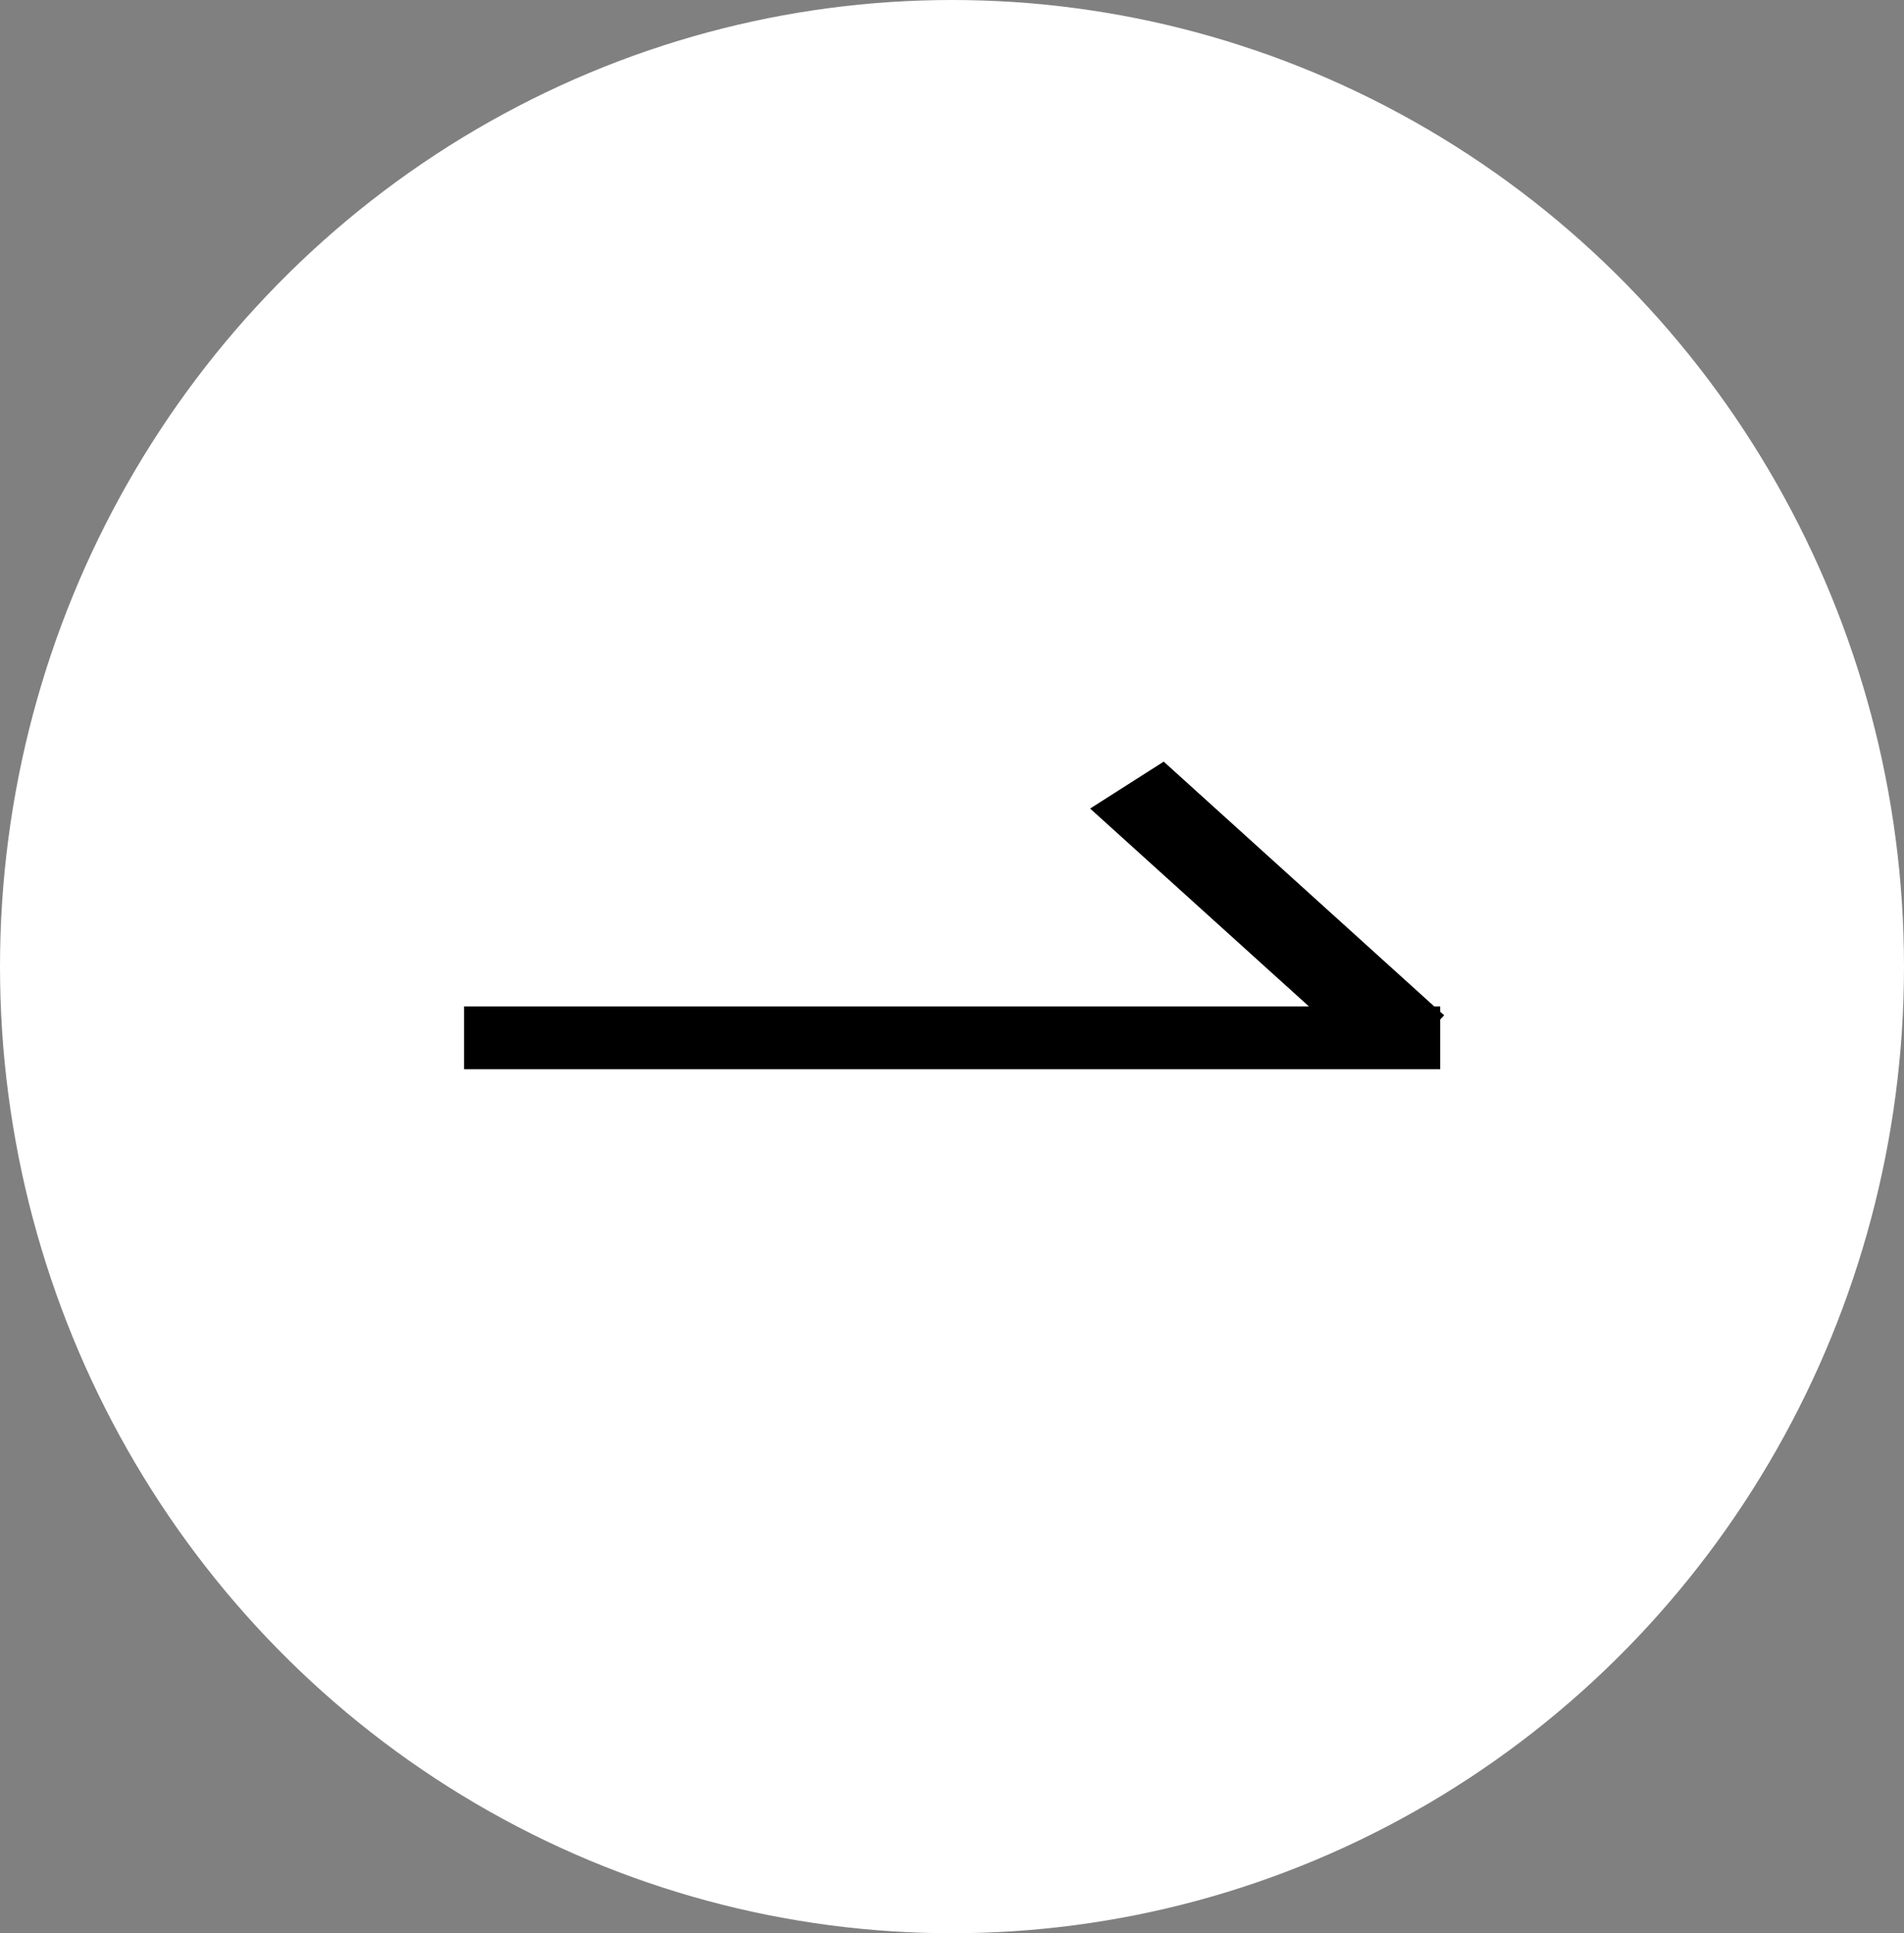
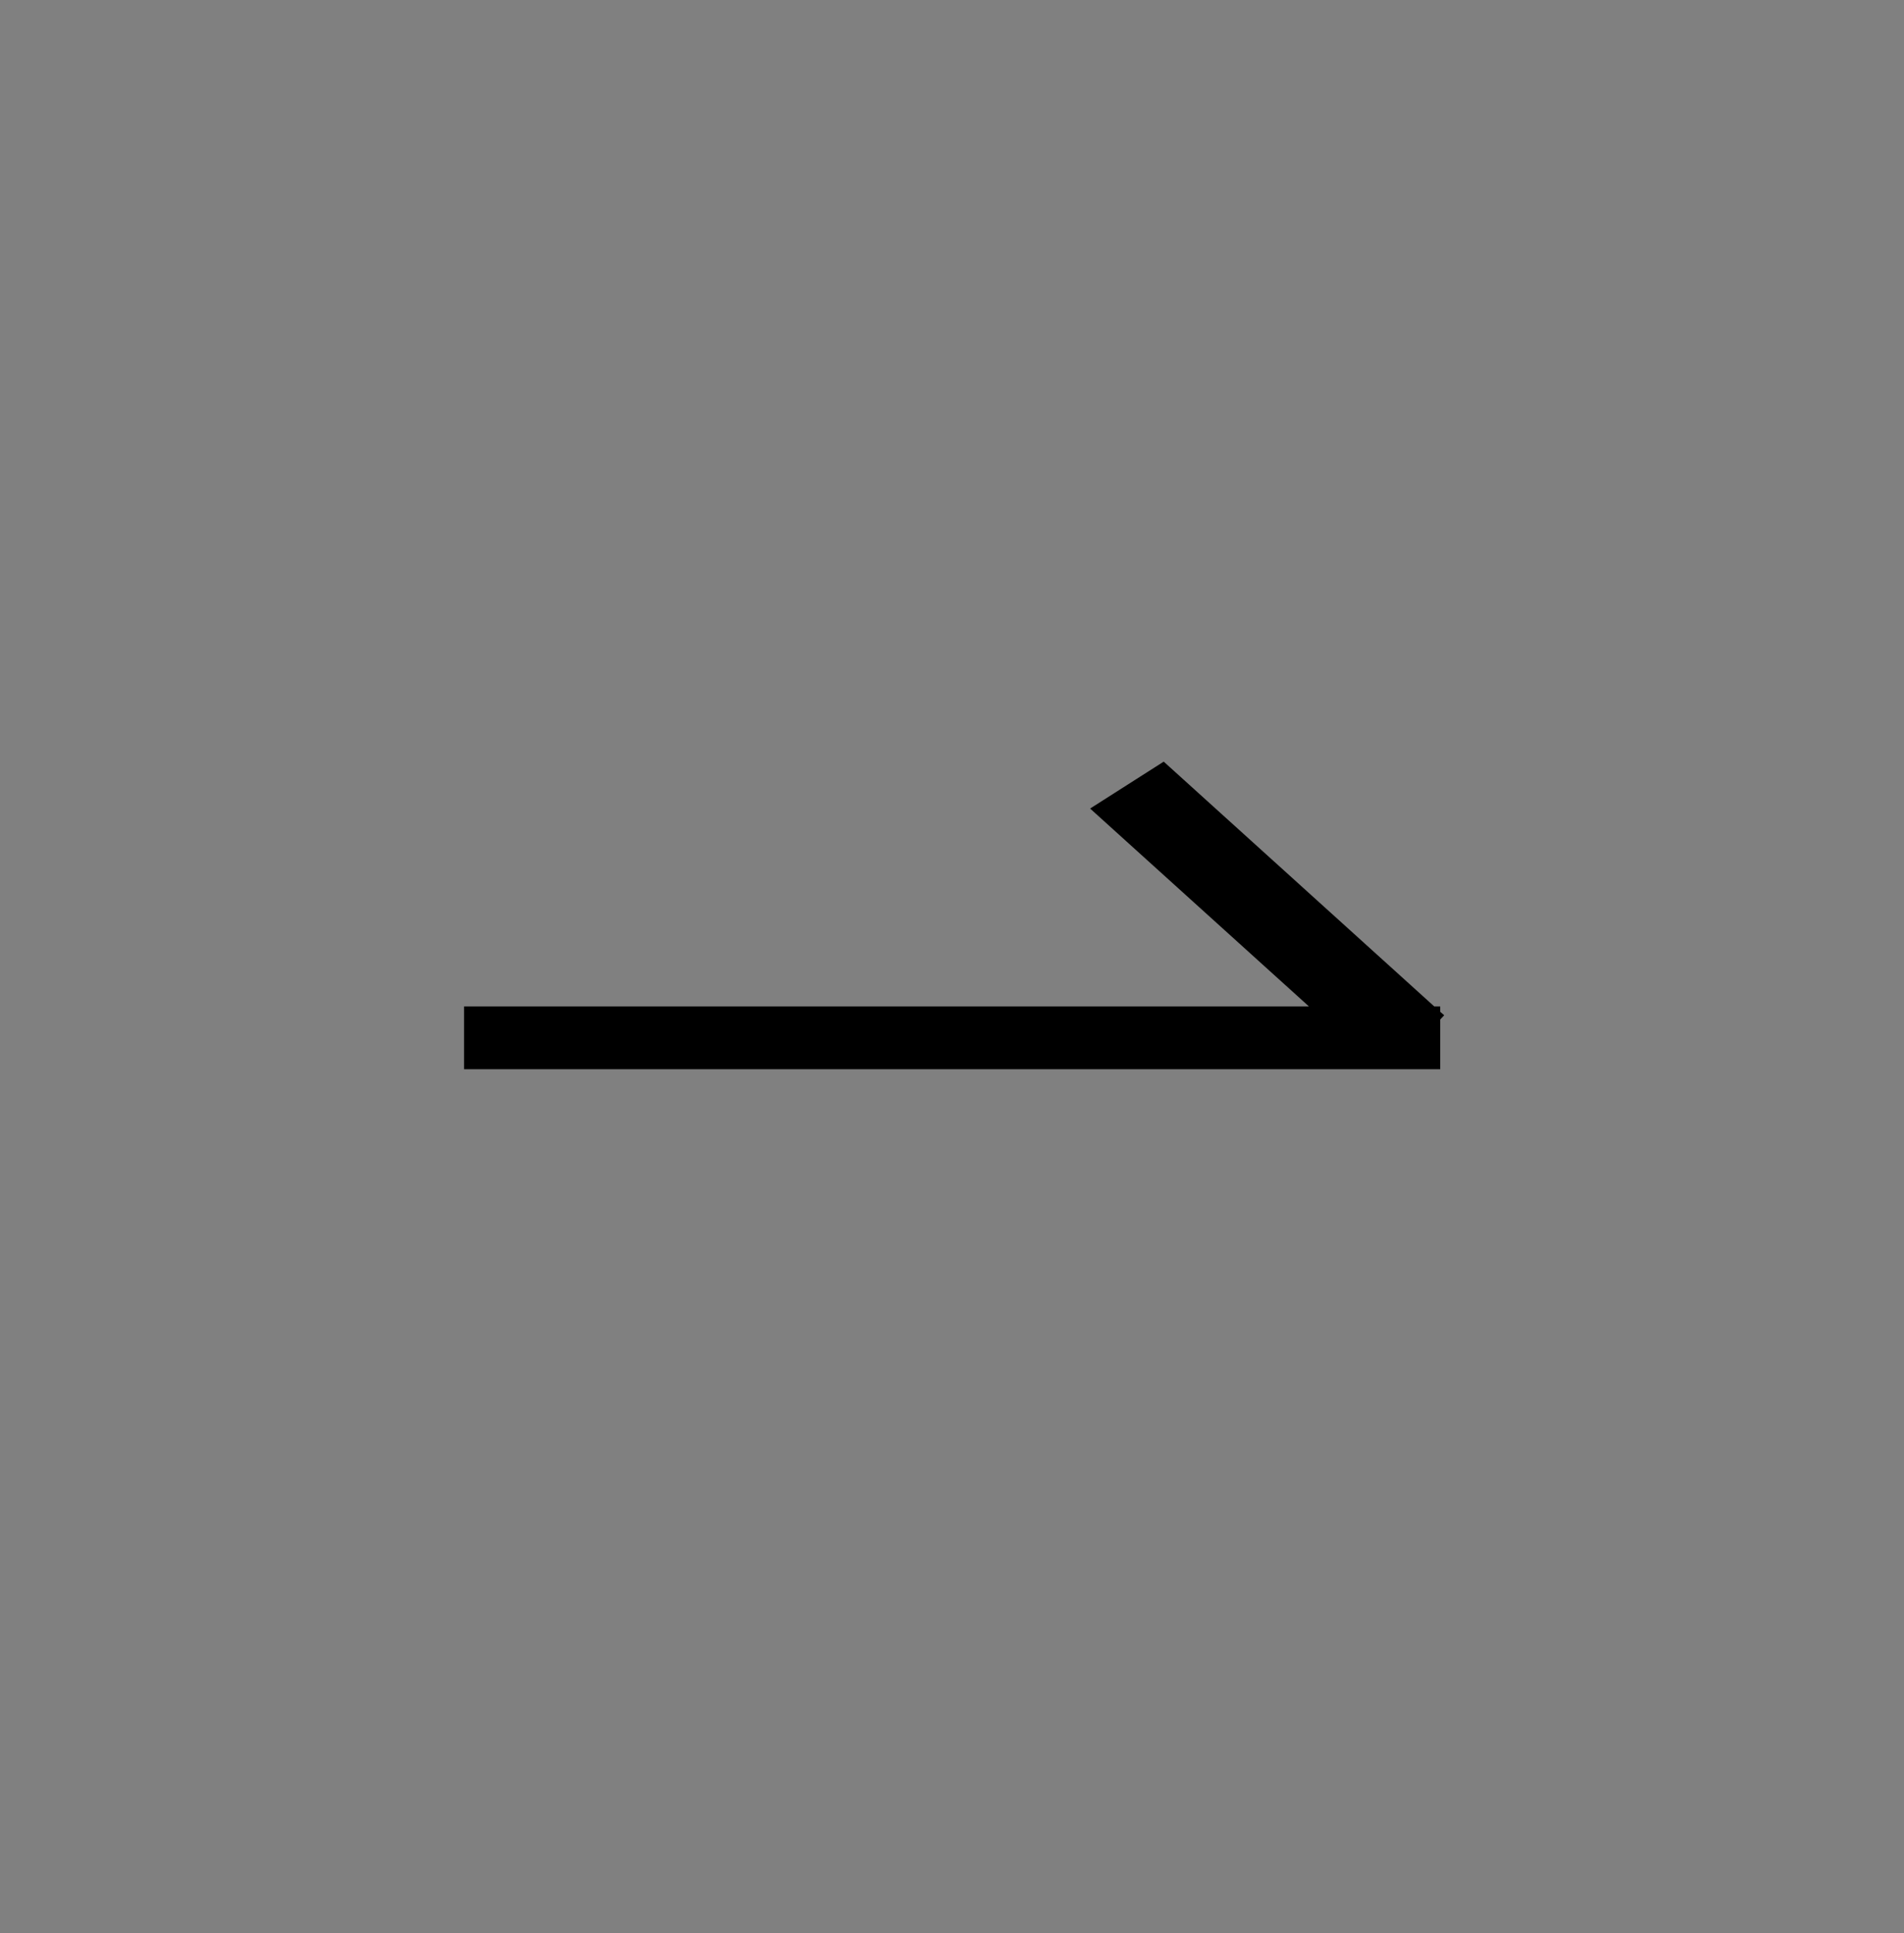
<svg xmlns="http://www.w3.org/2000/svg" id="btn_link" width="67" height="68" viewBox="0 0 67 68">
  <rect x="0" y="0" width="67" height="68" fill="#808080" stroke="none" />
  <defs>
    <style>
      .cls-1 {
        fill: #fff;
      }

      .cls-2 {
        fill-rule: evenodd;
      }
    </style>
  </defs>
-   <ellipse id="btn_link_bg" class="cls-1" cx="33.5" cy="34" rx="33.5" ry="34" />
  <path id="arrow" class="cls-2" d="M1117.68,6587.59l0.14,0.12-0.14.15v1.75h-34.35v-2.21h29.73l-7.7-6.96,2.59-1.65,9.52,8.61h0.21v0.19Z" transform="translate(-1067 -6552)" />
</svg>